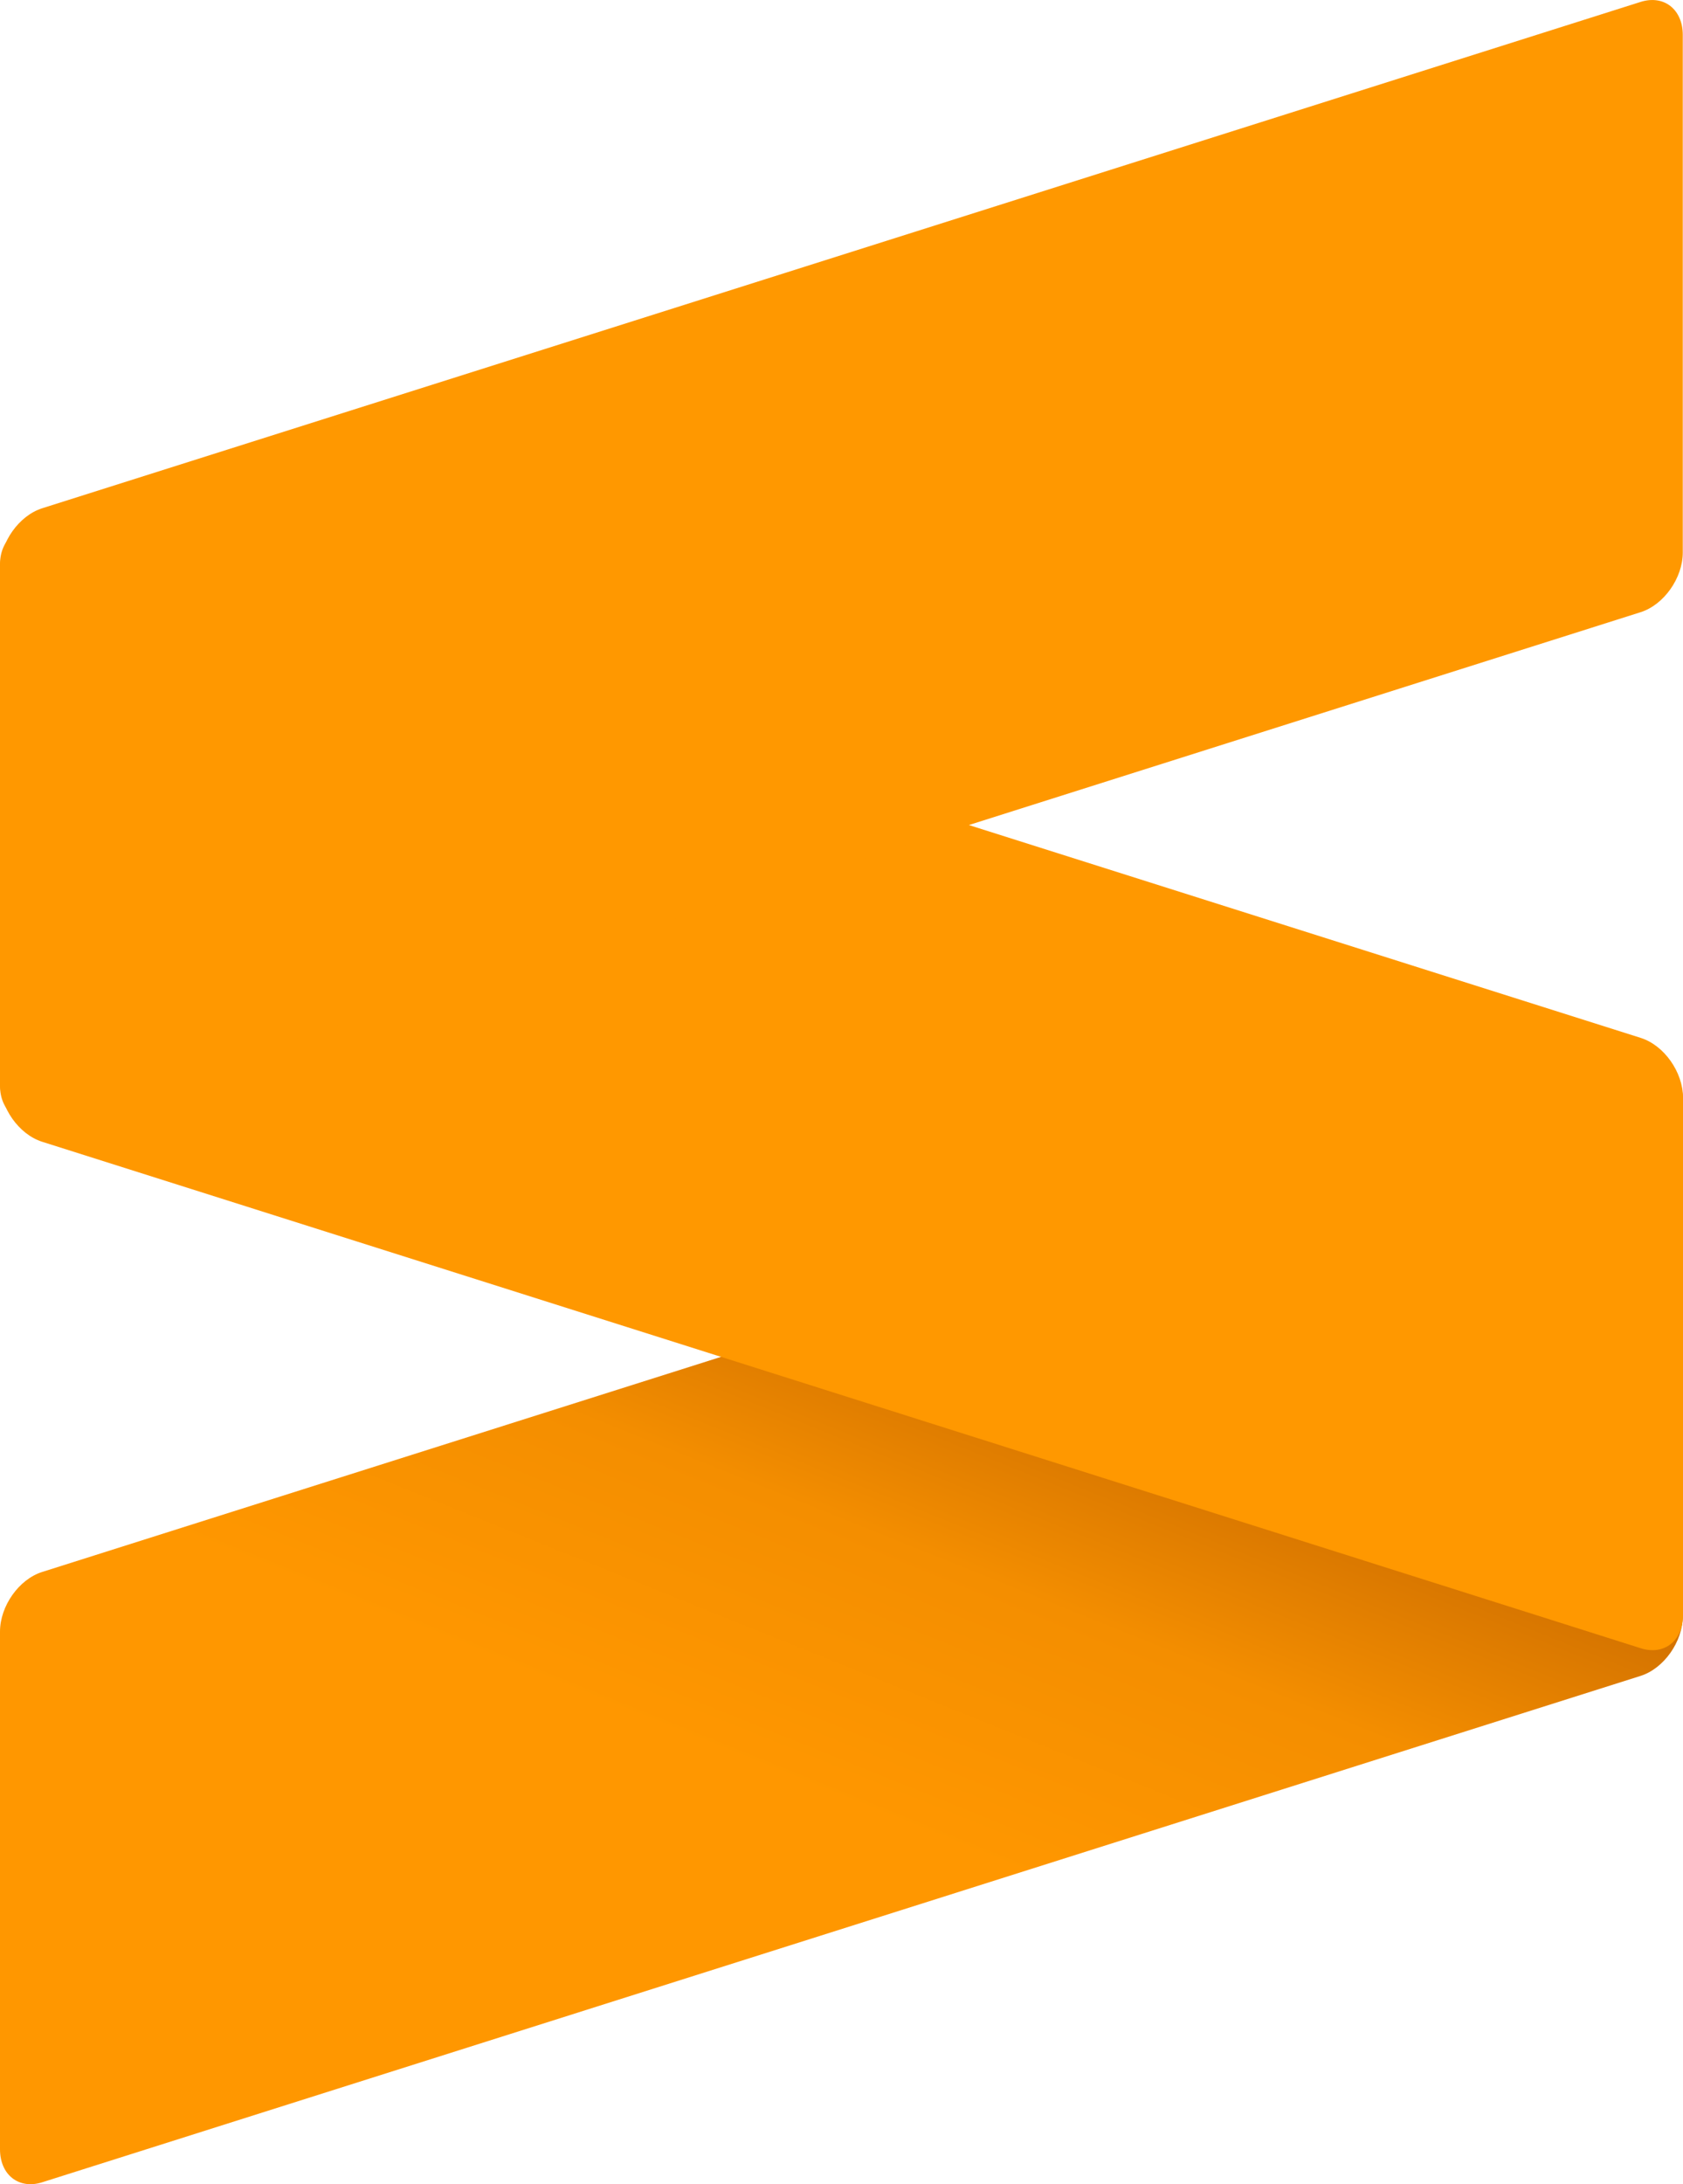
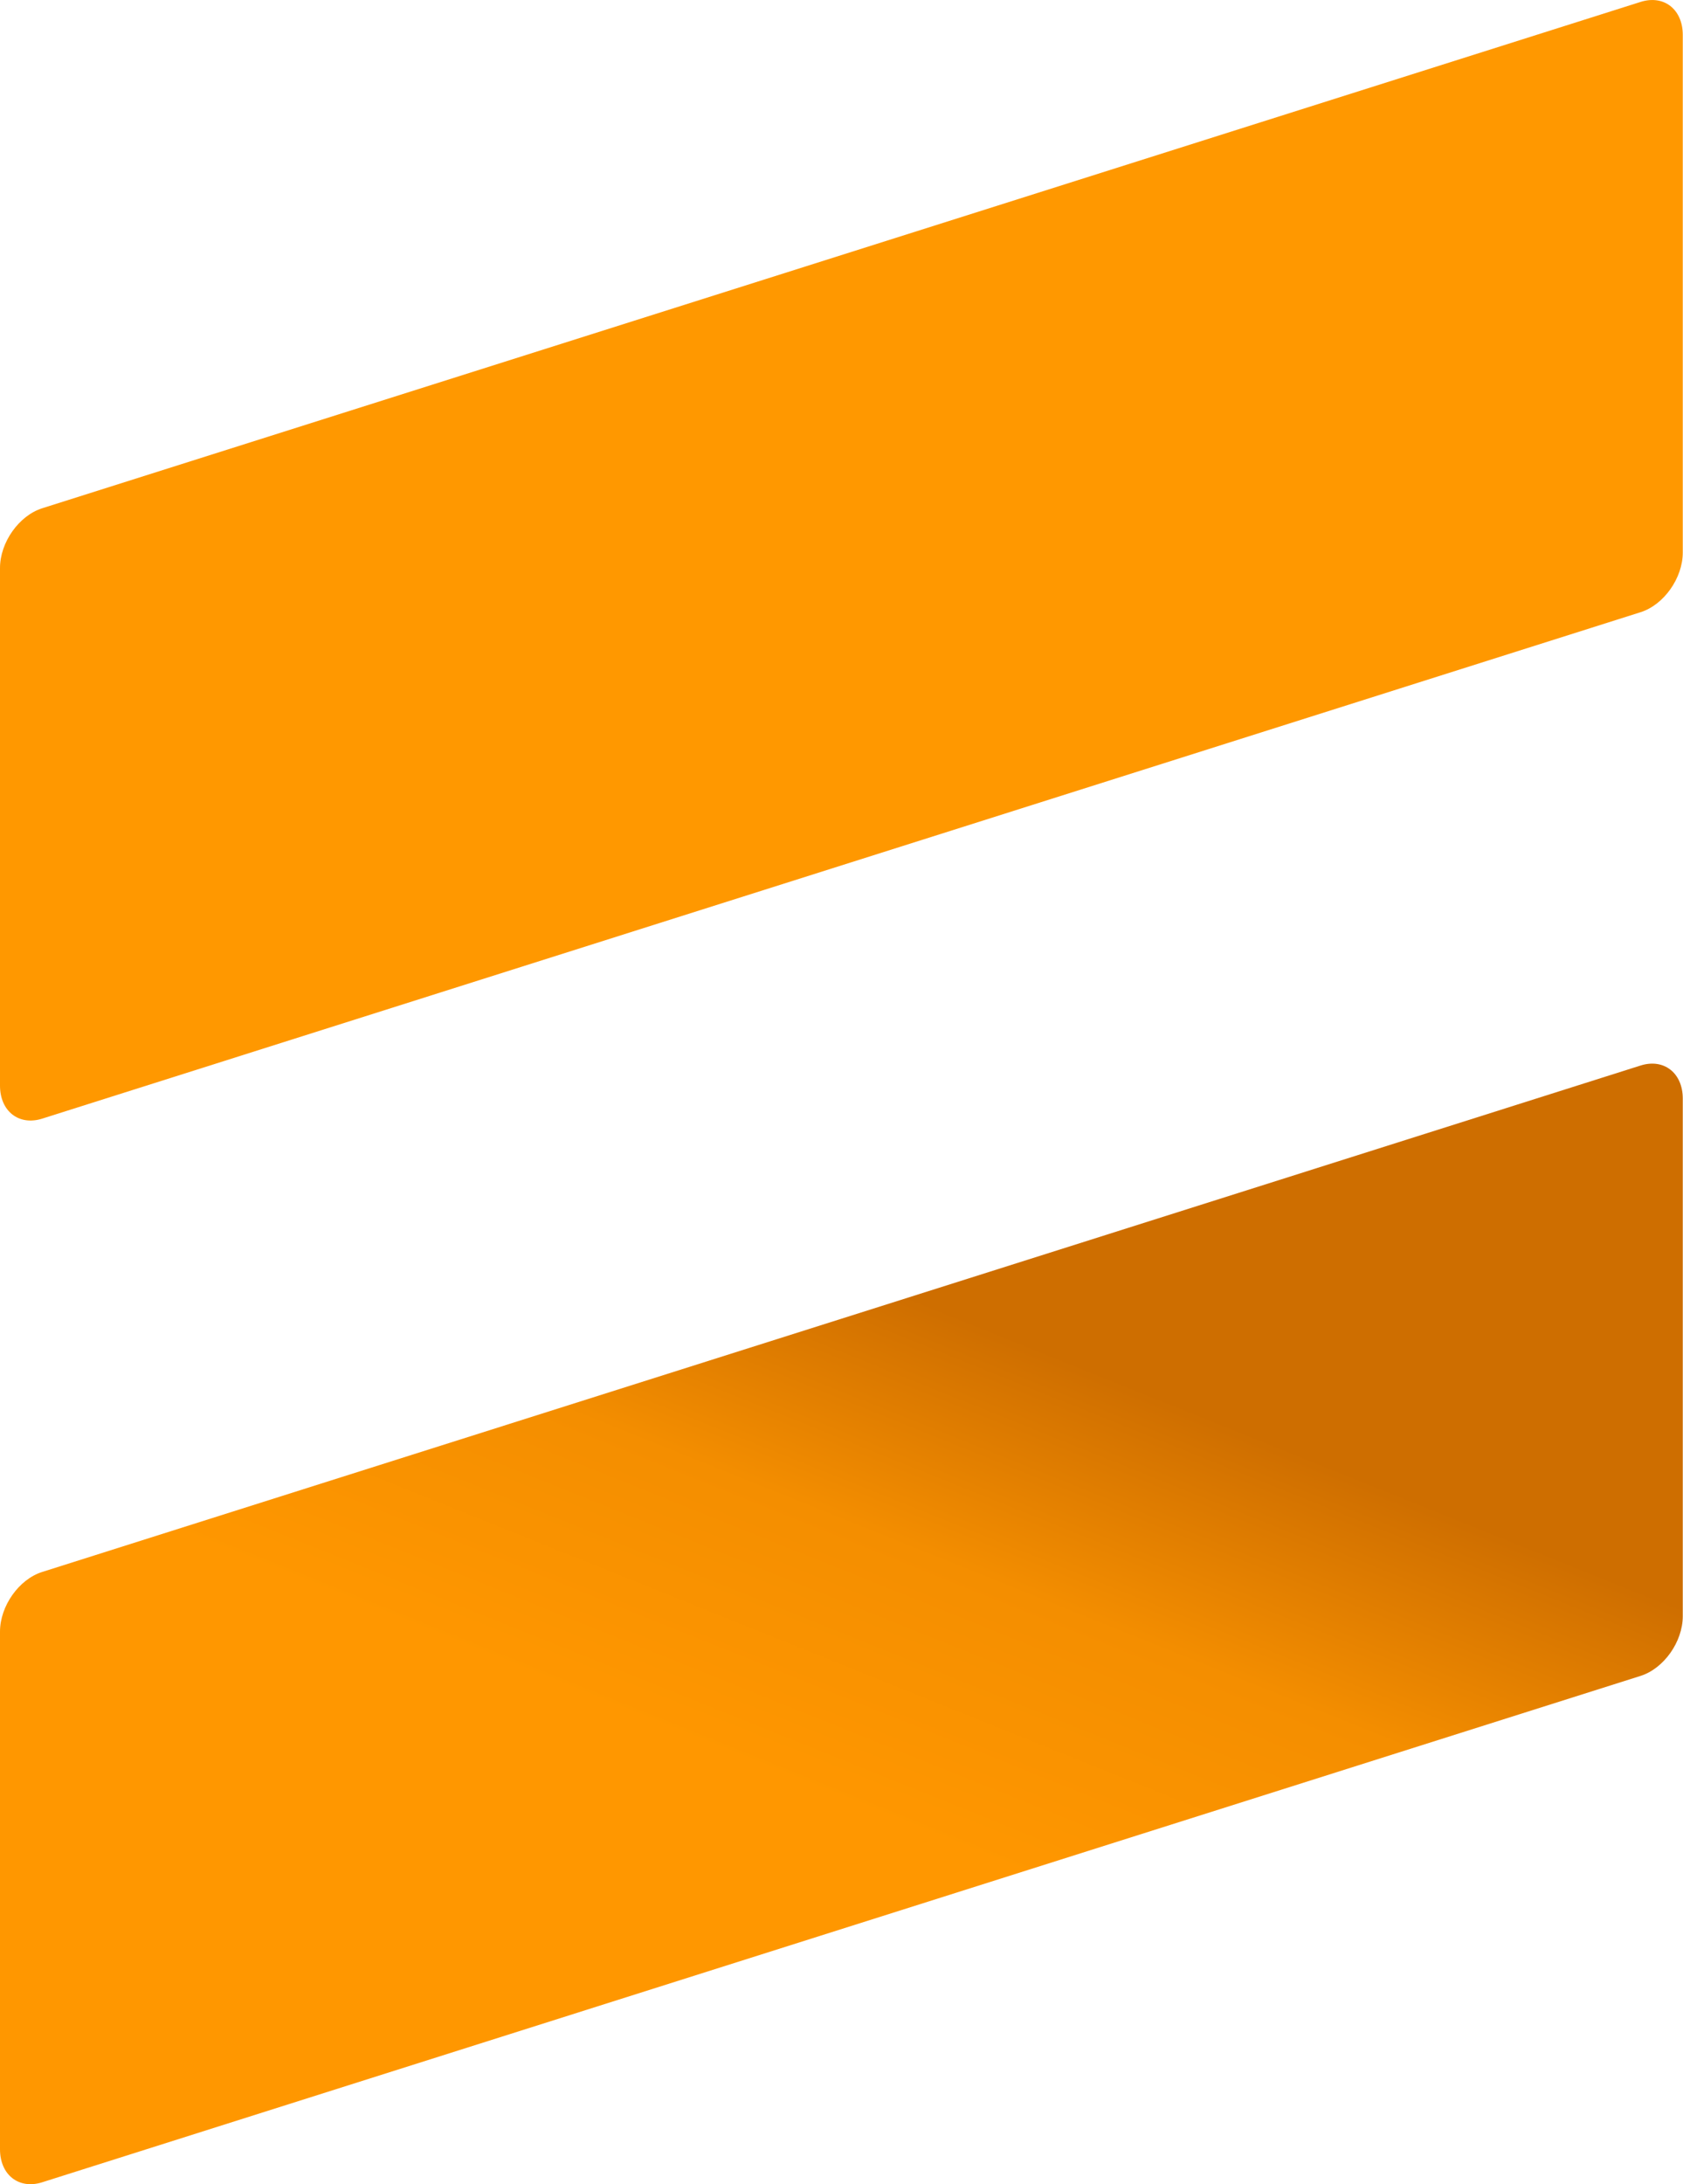
<svg xmlns="http://www.w3.org/2000/svg" xmlns:xlink="http://www.w3.org/1999/xlink" width="37" height="48" viewBox="0 0 37 48" version="1.1">
  <title>Group</title>
  <desc>Created using Figma</desc>
  <g id="Canvas" transform="translate(-16991 746)">
    <g id="Group">
      <g id="Vector">
        <use xlink:href="#path0_fill" transform="translate(16991 -722.625)" fill="url(#paint0_linear)" />
      </g>
      <g id="Vector">
        <use xlink:href="#path1_fill" transform="translate(16991 -734.362)" fill="#FF9800" />
      </g>
      <g id="Vector">
        <use xlink:href="#path2_fill" transform="translate(16991 -746)" fill="#FF9800" />
      </g>
    </g>
  </g>
  <defs>
    <linearGradient id="paint0_linear" x1="0" y1="0" x2="1" y2="0" gradientUnits="userSpaceOnUse" gradientTransform="matrix(3.168 -10.58 8.966 3.66 15.907 15.295)">
      <stop offset="0" stop-color="#FF9700" />
      <stop offset="0.53" stop-color="#F48E00" />
      <stop offset="1" stop-color="#CE6E00" />
    </linearGradient>
    <path id="path0_fill" fill-rule="evenodd" d="M 36.995 0.767C 36.995 0.205 36.579 -0.12 36.068 0.041L 0.927 11.171C 0.415 11.333 0 11.921 0 12.483L 0 23.858C 0 24.421 0.415 24.746 0.927 24.584L 36.068 13.455C 36.579 13.293 36.995 12.705 36.995 12.142L 36.995 0.767L 36.995 0.767Z" />
-     <path id="path1_fill" fill-rule="evenodd" d="M 0 12.142C 0 12.704 0.415 13.292 0.927 13.454L 36.073 24.585C 36.585 24.747 37 24.422 37 23.86L 37 12.484C 37 11.923 36.585 11.335 36.073 11.172L 0.927 0.042C 0.415 -0.12 1.02696e-15 0.204 1.02696e-15 0.767L 1.02696e-15 12.142L 0 12.142Z" />
    <path id="path2_fill" fill-rule="evenodd" d="M 36.995 0.767C 36.995 0.205 36.579 -0.12 36.068 0.042L 0.927 11.17C 0.415 11.333 0 11.921 0 12.483L 0 23.858C 0 24.421 0.415 24.745 0.927 24.584L 36.068 13.454C 36.579 13.292 36.995 12.704 36.995 12.143L 36.995 0.767L 36.995 0.767Z" />
  </defs>
</svg>